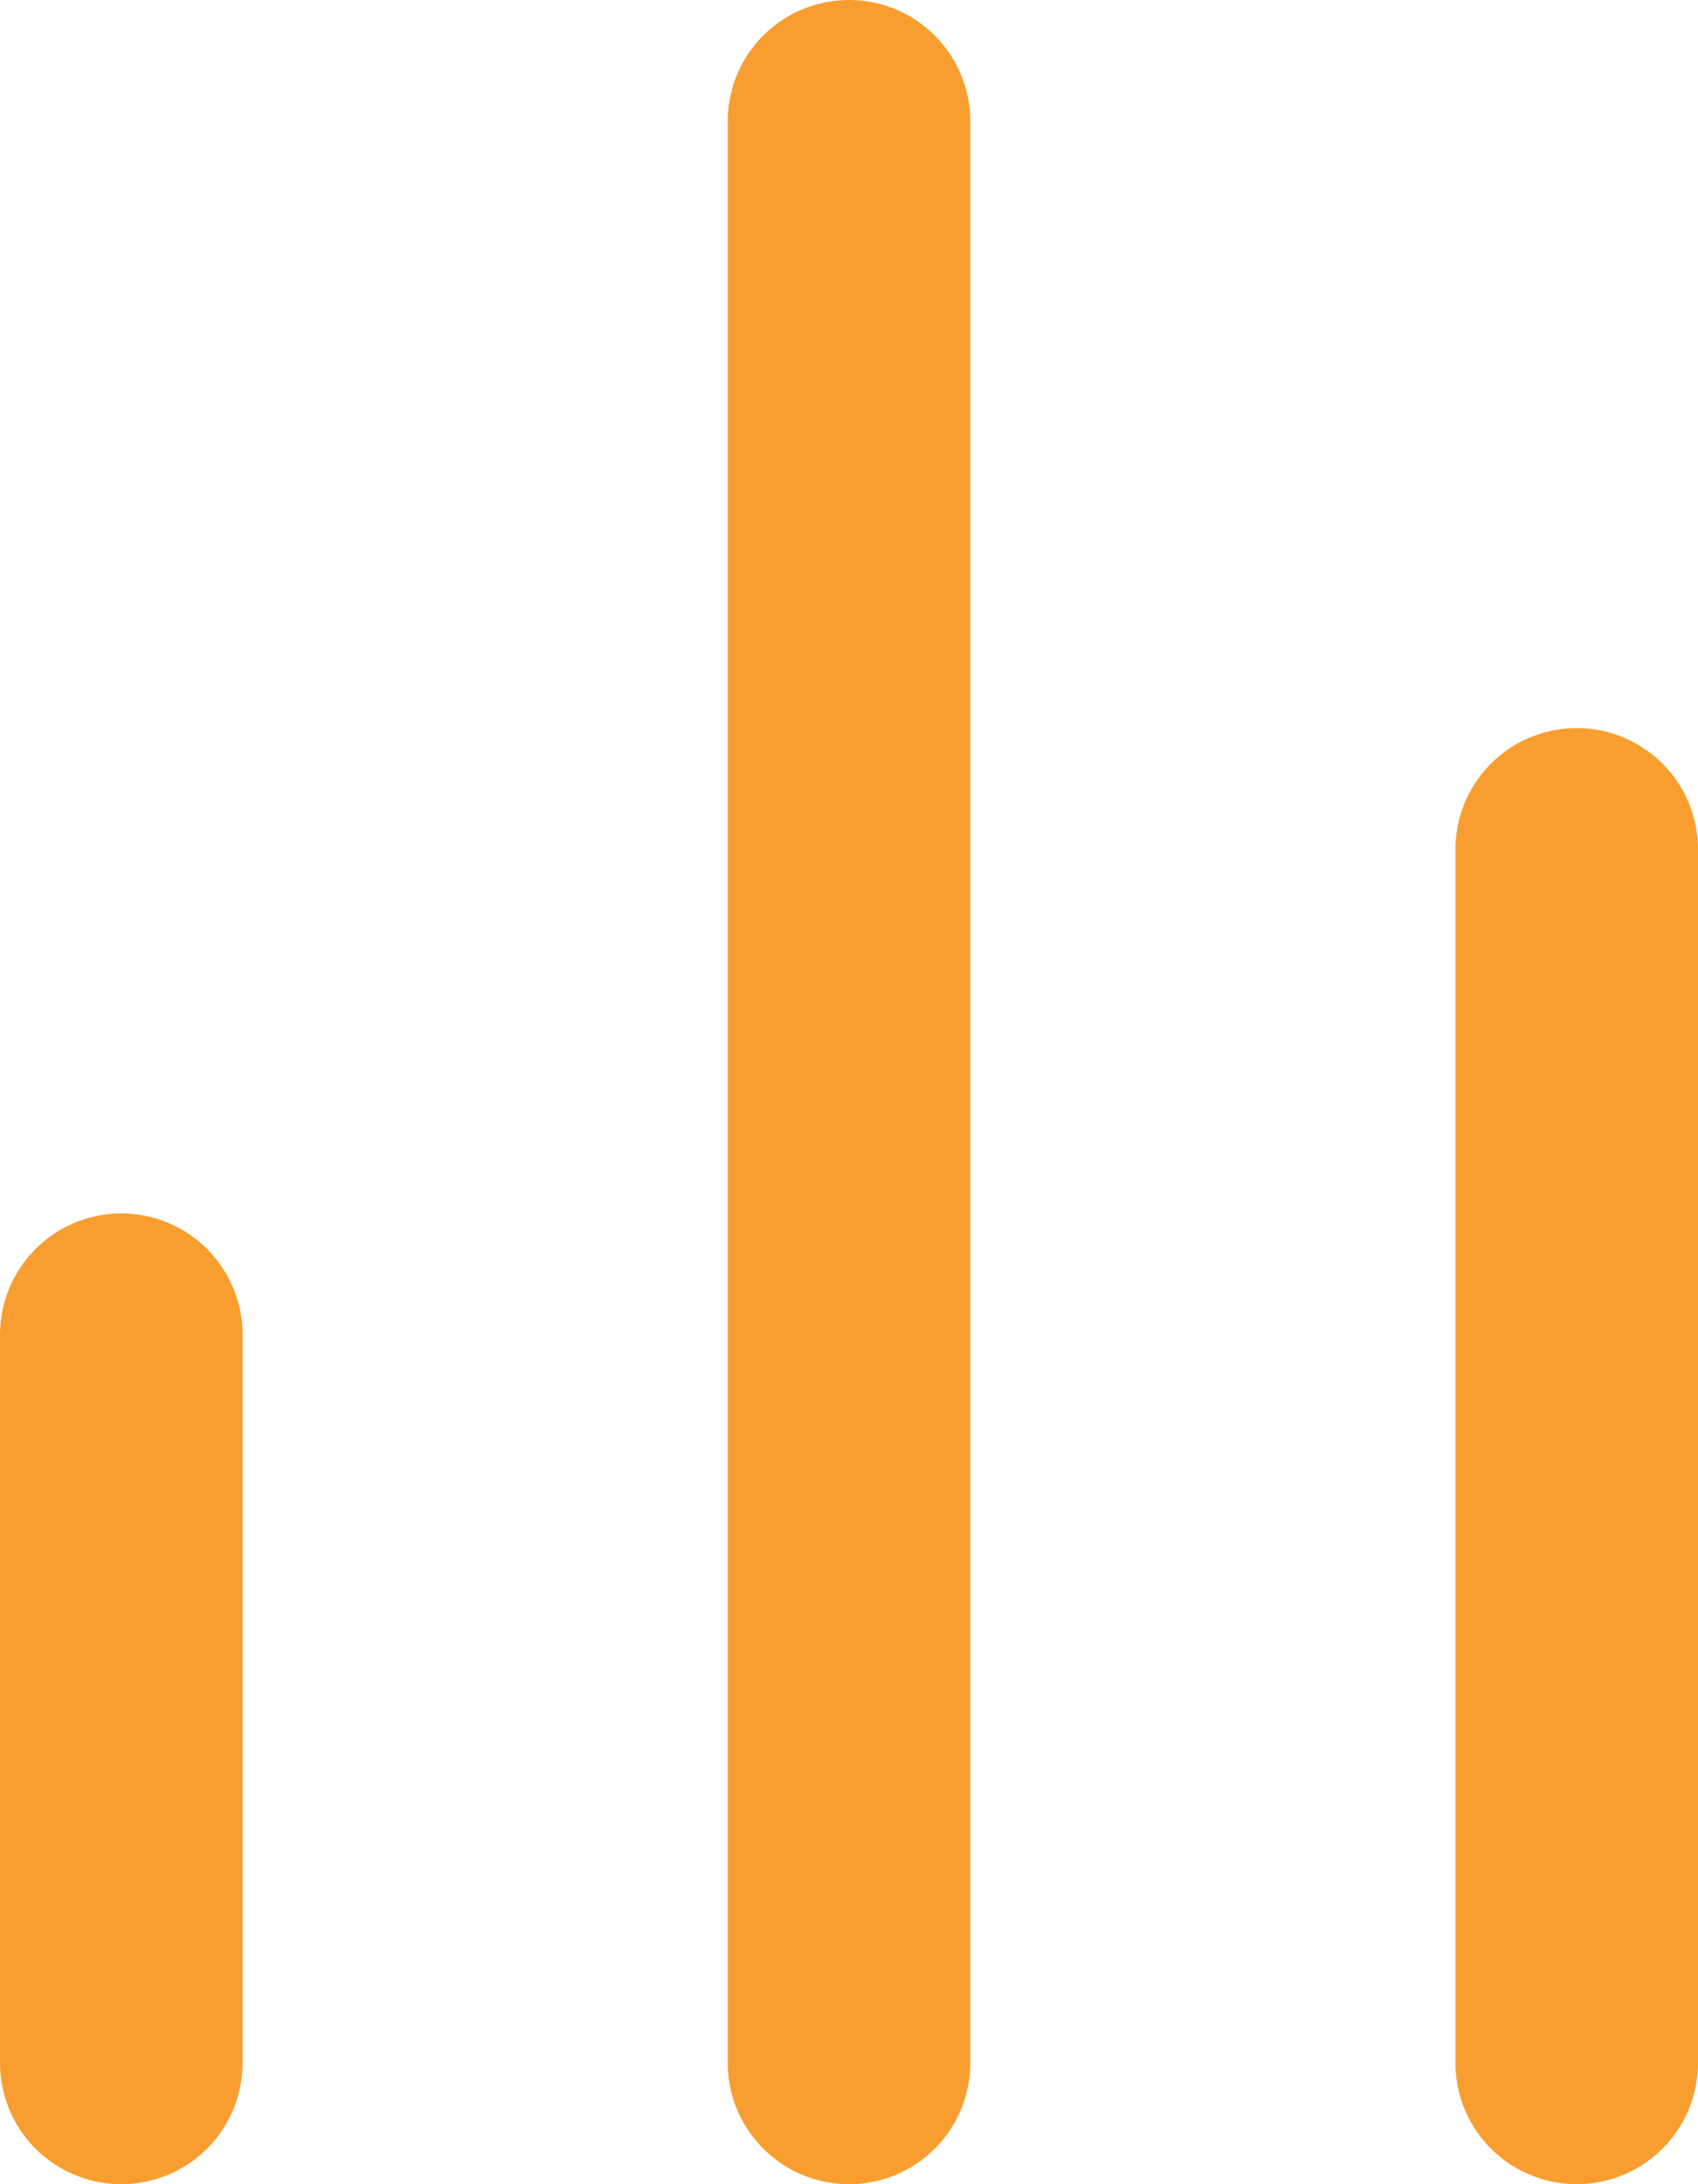
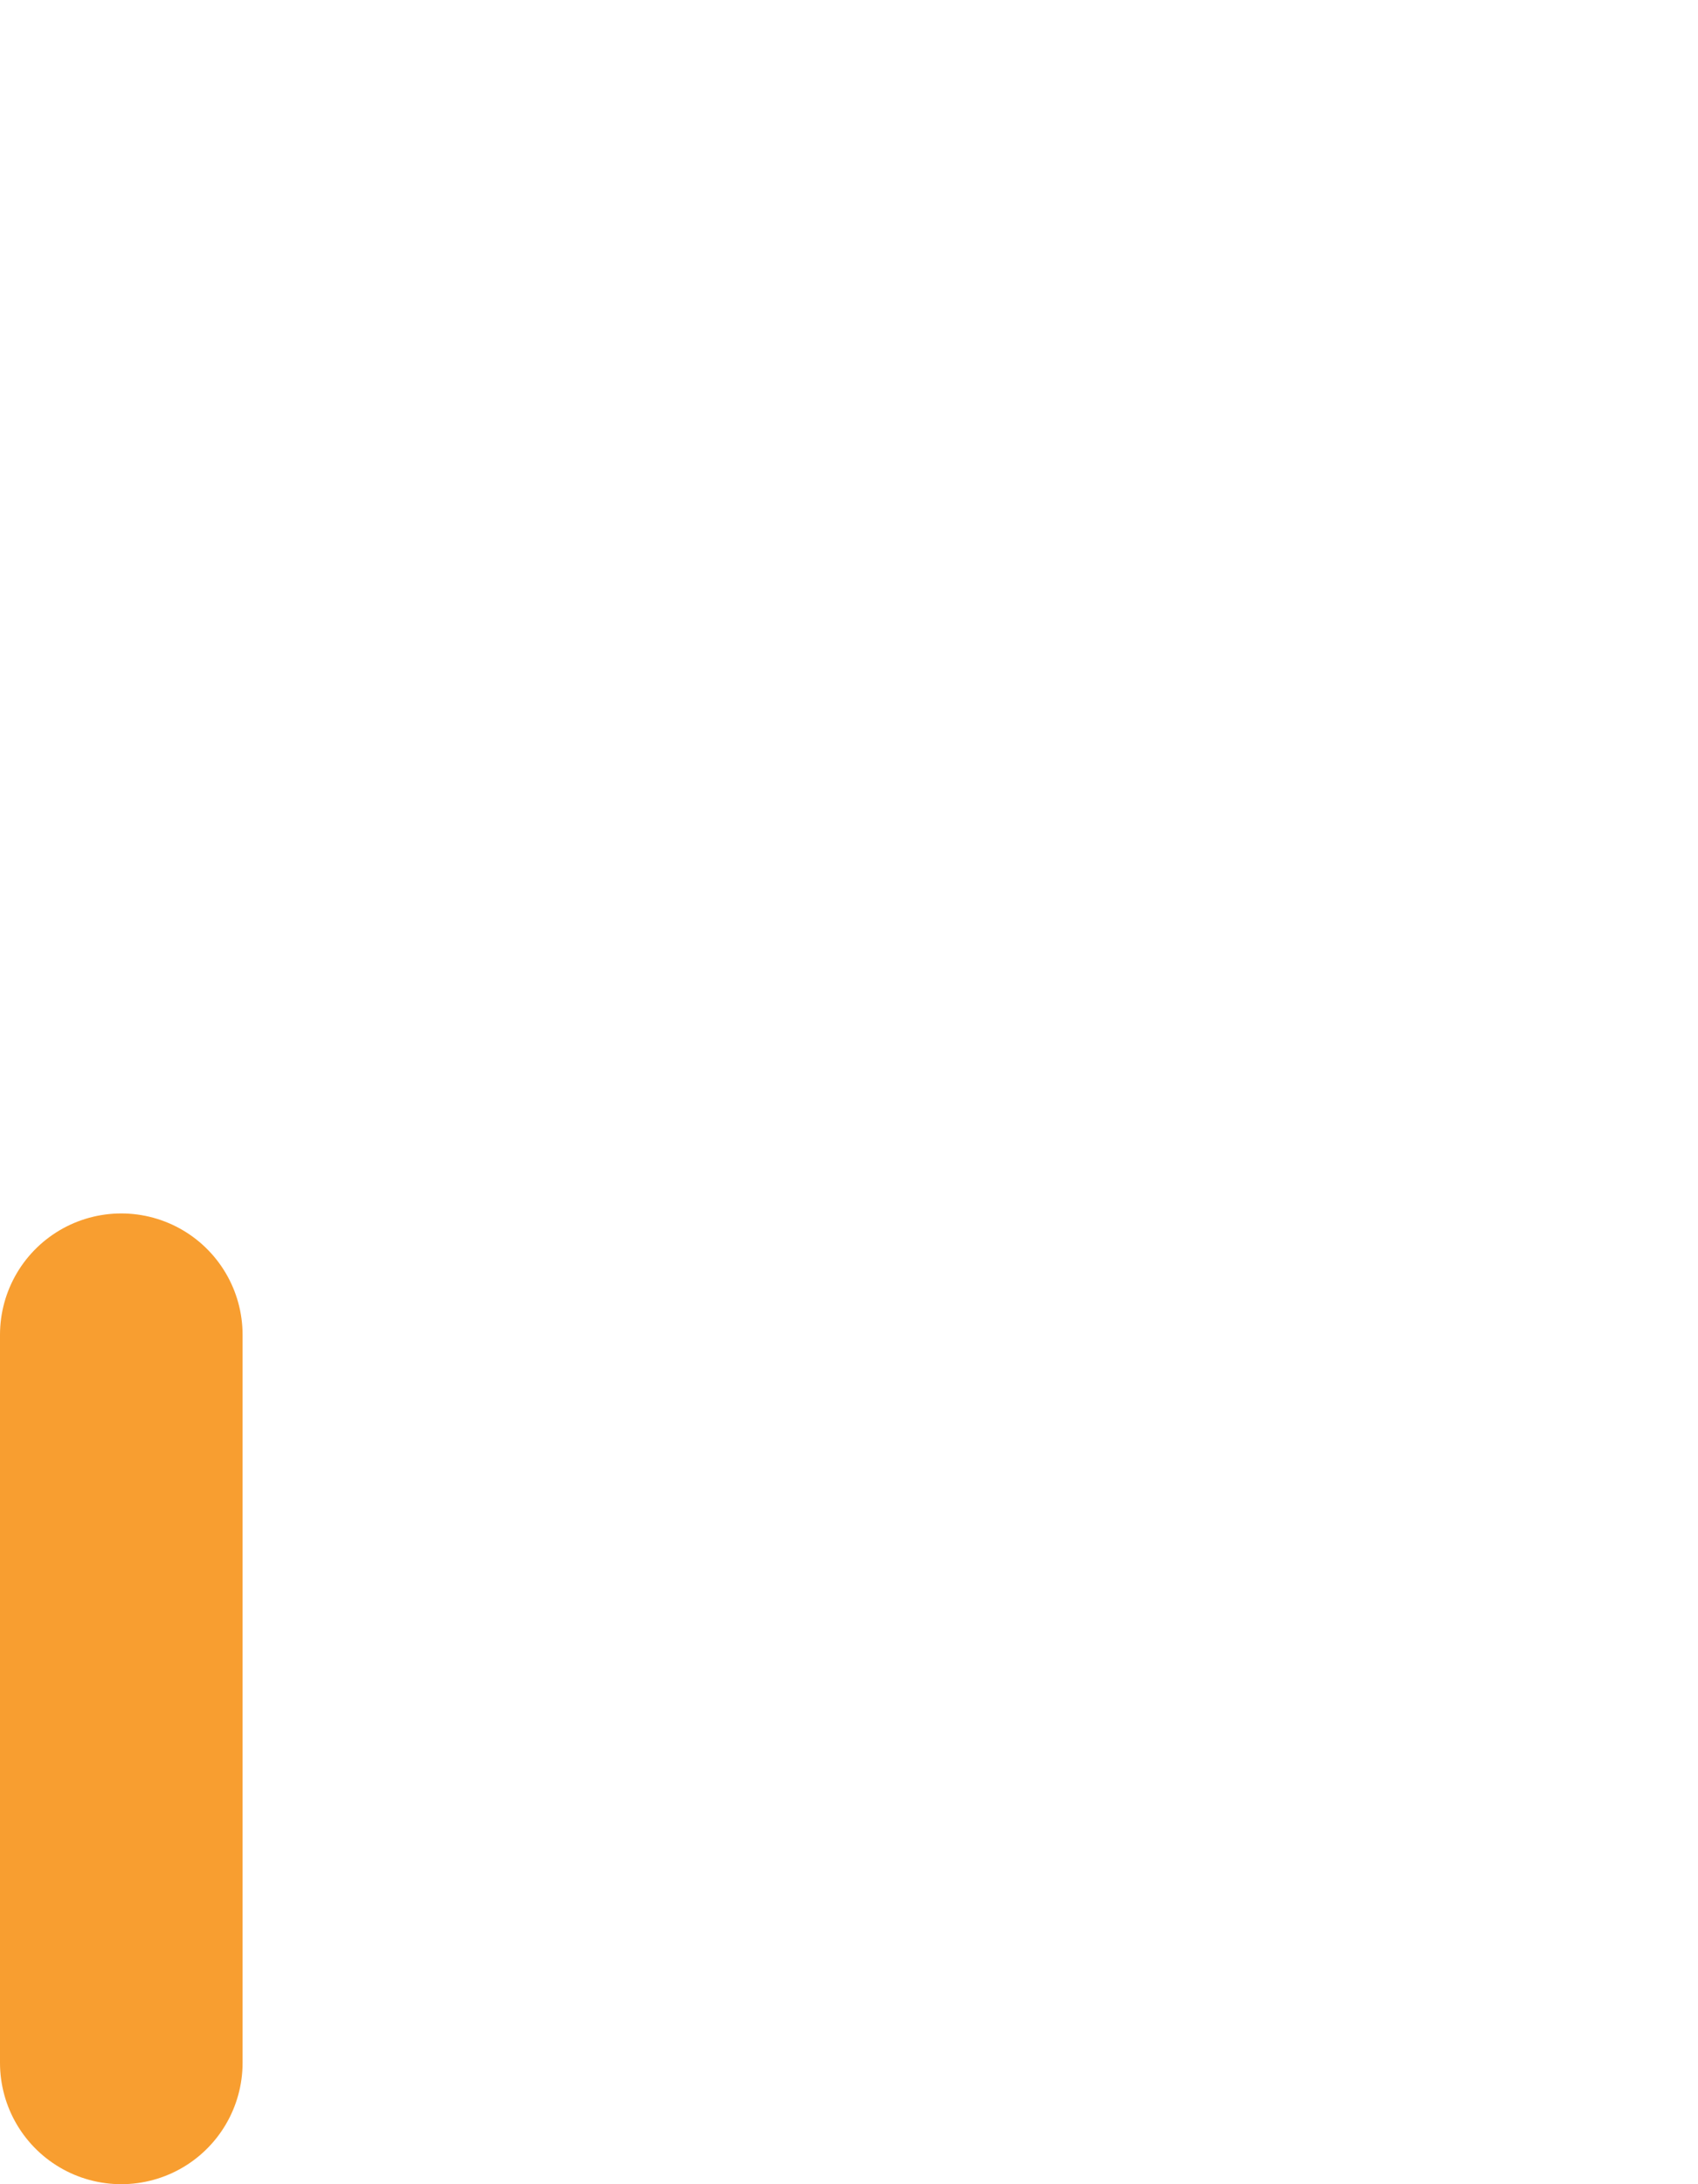
<svg xmlns="http://www.w3.org/2000/svg" width="21" height="27" viewBox="0 0 21 27">
  <defs>
    <style>.a{fill:none;stroke:#f89e30;stroke-linecap:round;stroke-linejoin:round;stroke-width:3px;}</style>
  </defs>
  <g transform="translate(-7.5 -4.5)">
-     <path class="a" d="M27,30V15" />
-     <path class="a" d="M18,30V6" />
    <path class="a" d="M9,30V21" />
  </g>
</svg>